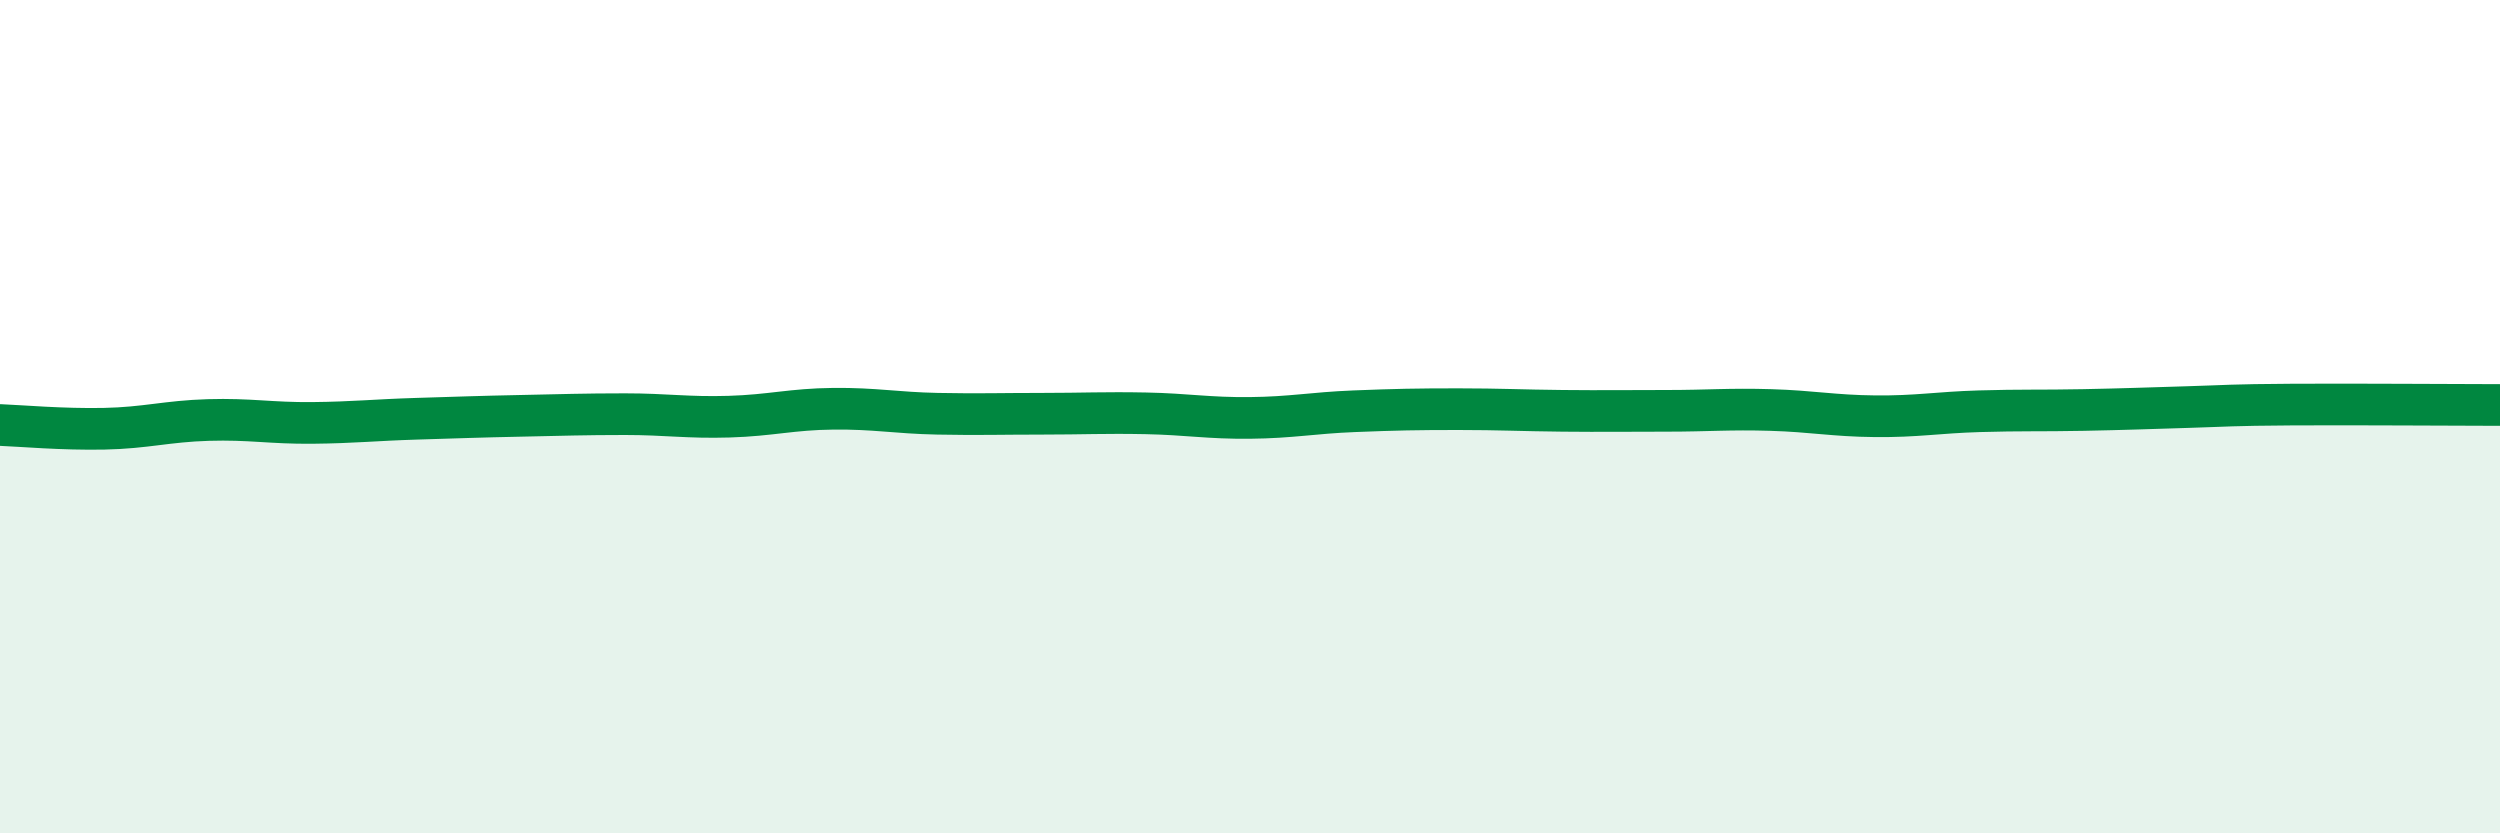
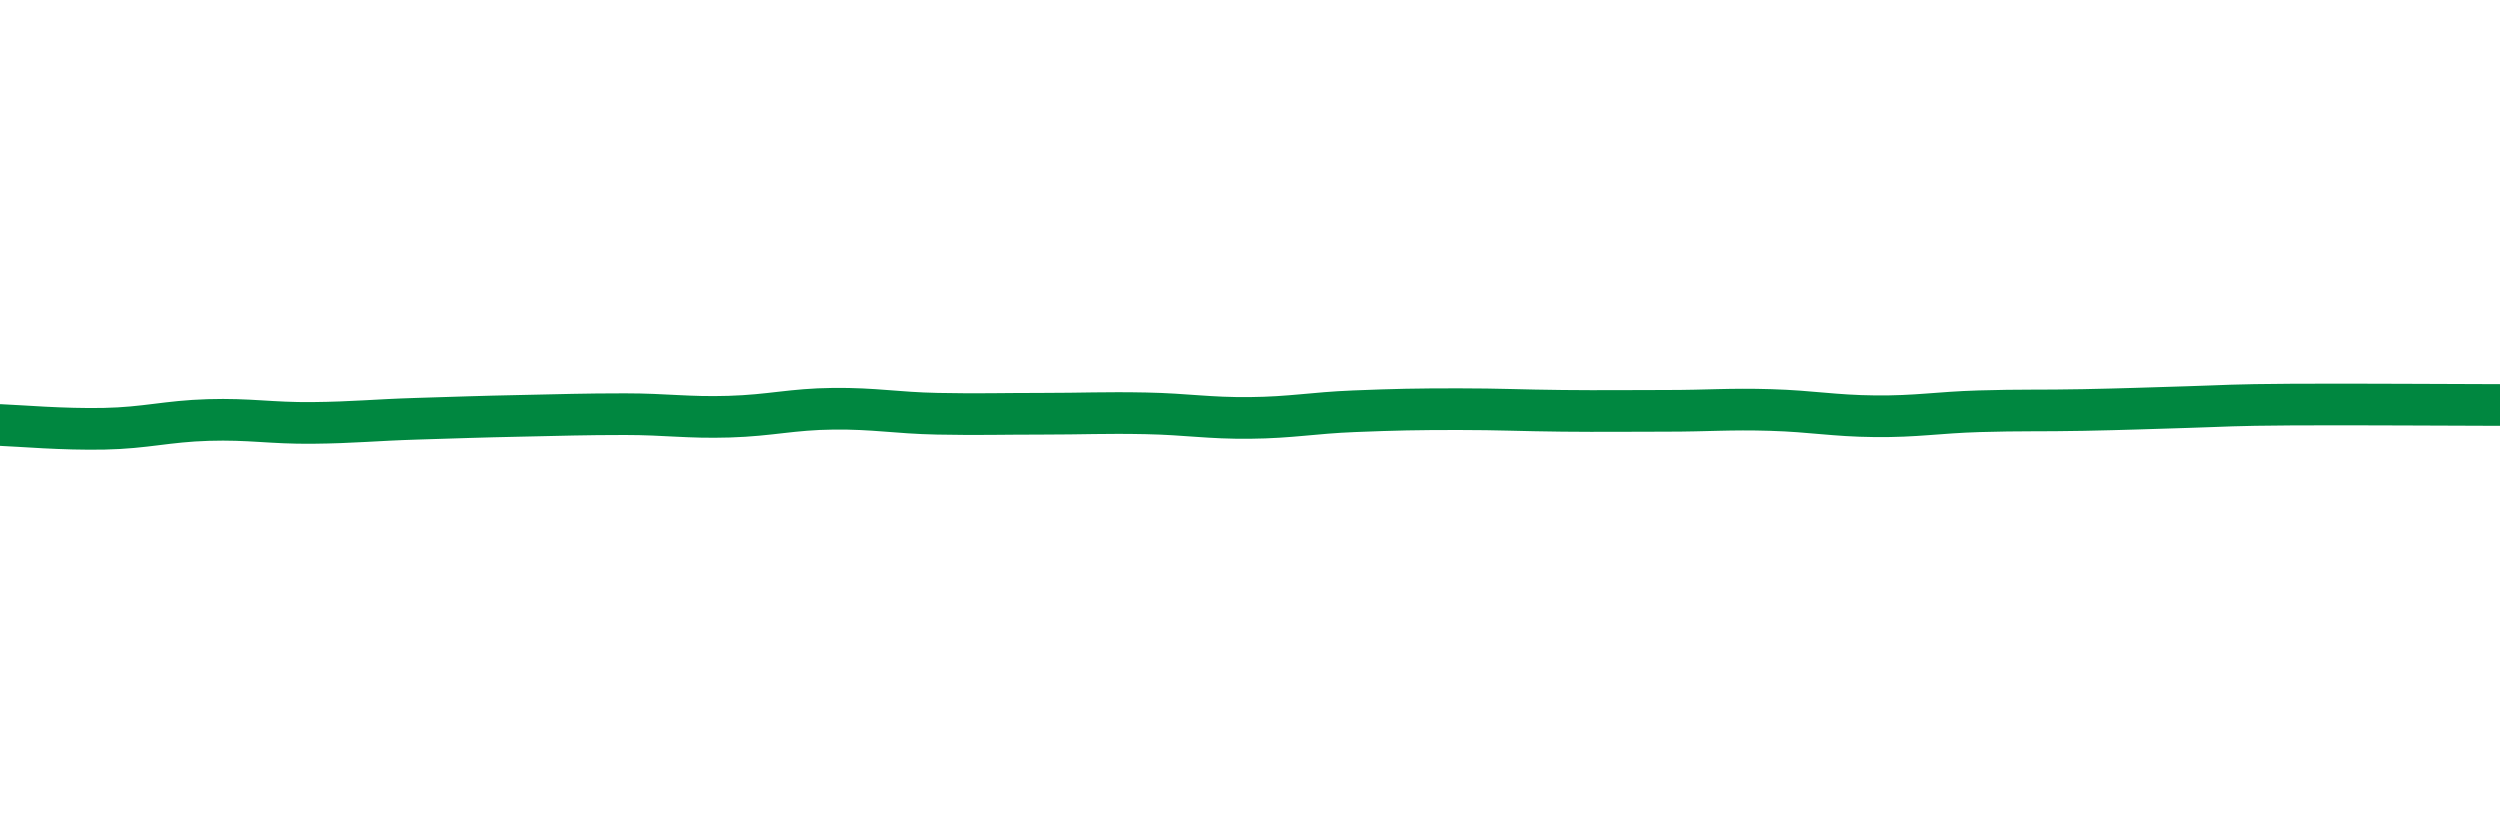
<svg xmlns="http://www.w3.org/2000/svg" width="60" height="20" viewBox="0 0 60 20">
-   <path d="M 0,10.2 C 0.5,10.22 1.5,10.31 2.5,10.29 C 3.5,10.27 4,10.11 5,10.08 C 6,10.05 6.5,10.16 7.5,10.15 C 8.5,10.14 9,10.08 10,10.05 C 11,10.02 11.5,10 12.5,9.98 C 13.5,9.96 14,9.94 15,9.94 C 16,9.94 16.5,10.03 17.5,10 C 18.5,9.97 19,9.82 20,9.81 C 21,9.8 21.5,9.91 22.5,9.93 C 23.5,9.95 24,9.93 25,9.93 C 26,9.93 26.5,9.9 27.5,9.92 C 28.5,9.94 29,10.04 30,10.03 C 31,10.02 31.5,9.91 32.5,9.87 C 33.5,9.83 34,9.82 35,9.82 C 36,9.82 36.5,9.85 37.5,9.86 C 38.5,9.87 39,9.86 40,9.86 C 41,9.86 41.5,9.81 42.5,9.84 C 43.5,9.87 44,9.98 45,9.99 C 46,10 46.5,9.9 47.5,9.87 C 48.5,9.84 49,9.86 50,9.84 C 51,9.82 51.5,9.8 52.5,9.77 C 53.5,9.74 53.5,9.72 55,9.71 C 56.5,9.7 59,9.72 60,9.72L60 20L0 20Z" fill="#008740" opacity="0.1" stroke-linecap="round" stroke-linejoin="round" />
  <path d="M 0,10.2 C 0.5,10.22 1.5,10.31 2.5,10.29 C 3.5,10.27 4,10.11 5,10.08 C 6,10.05 6.5,10.16 7.5,10.15 C 8.5,10.14 9,10.08 10,10.05 C 11,10.02 11.5,10 12.5,9.98 C 13.5,9.96 14,9.94 15,9.94 C 16,9.94 16.5,10.03 17.5,10 C 18.5,9.97 19,9.82 20,9.81 C 21,9.8 21.5,9.91 22.5,9.93 C 23.5,9.95 24,9.93 25,9.93 C 26,9.93 26.5,9.9 27.5,9.92 C 28.5,9.94 29,10.04 30,10.03 C 31,10.02 31.5,9.91 32.5,9.87 C 33.5,9.83 34,9.82 35,9.82 C 36,9.82 36.5,9.85 37.5,9.86 C 38.5,9.87 39,9.86 40,9.86 C 41,9.86 41.5,9.81 42.5,9.84 C 43.5,9.87 44,9.98 45,9.99 C 46,10 46.5,9.9 47.5,9.87 C 48.5,9.84 49,9.86 50,9.84 C 51,9.82 51.5,9.8 52.5,9.77 C 53.5,9.74 53.5,9.72 55,9.71 C 56.5,9.7 59,9.72 60,9.72" stroke="#008740" stroke-width="1" fill="none" stroke-linecap="round" stroke-linejoin="round" />
</svg>